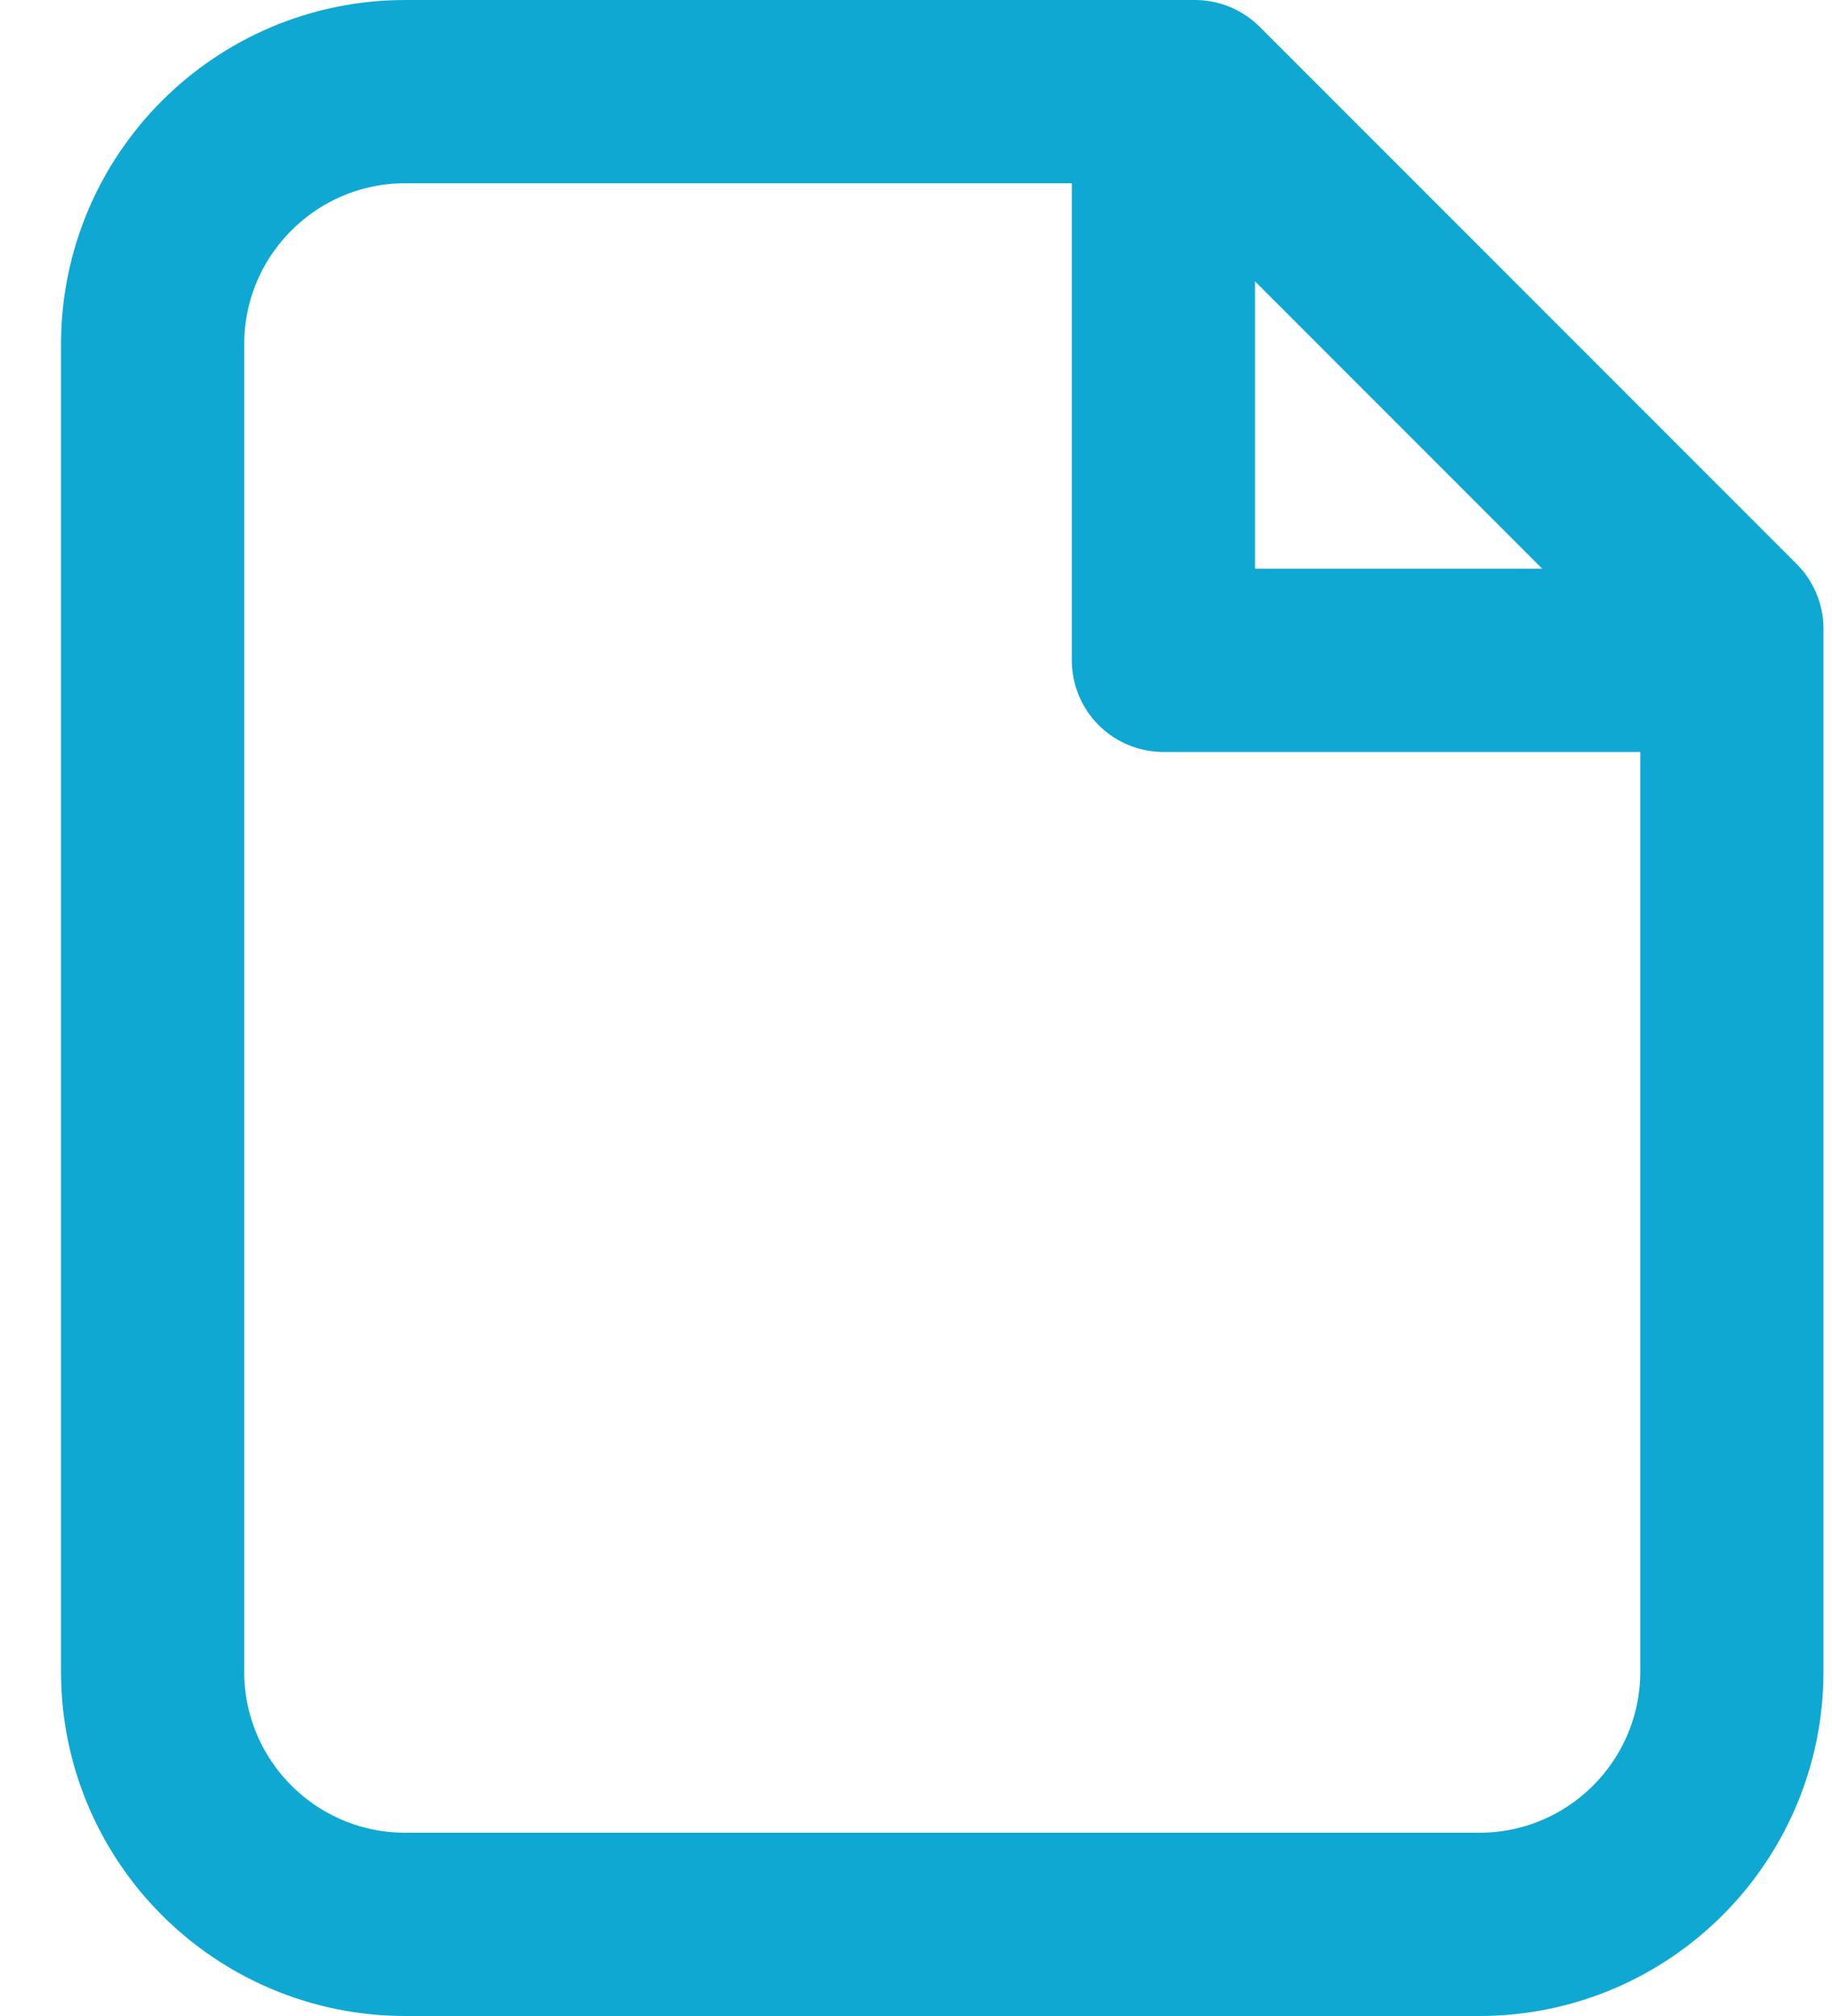
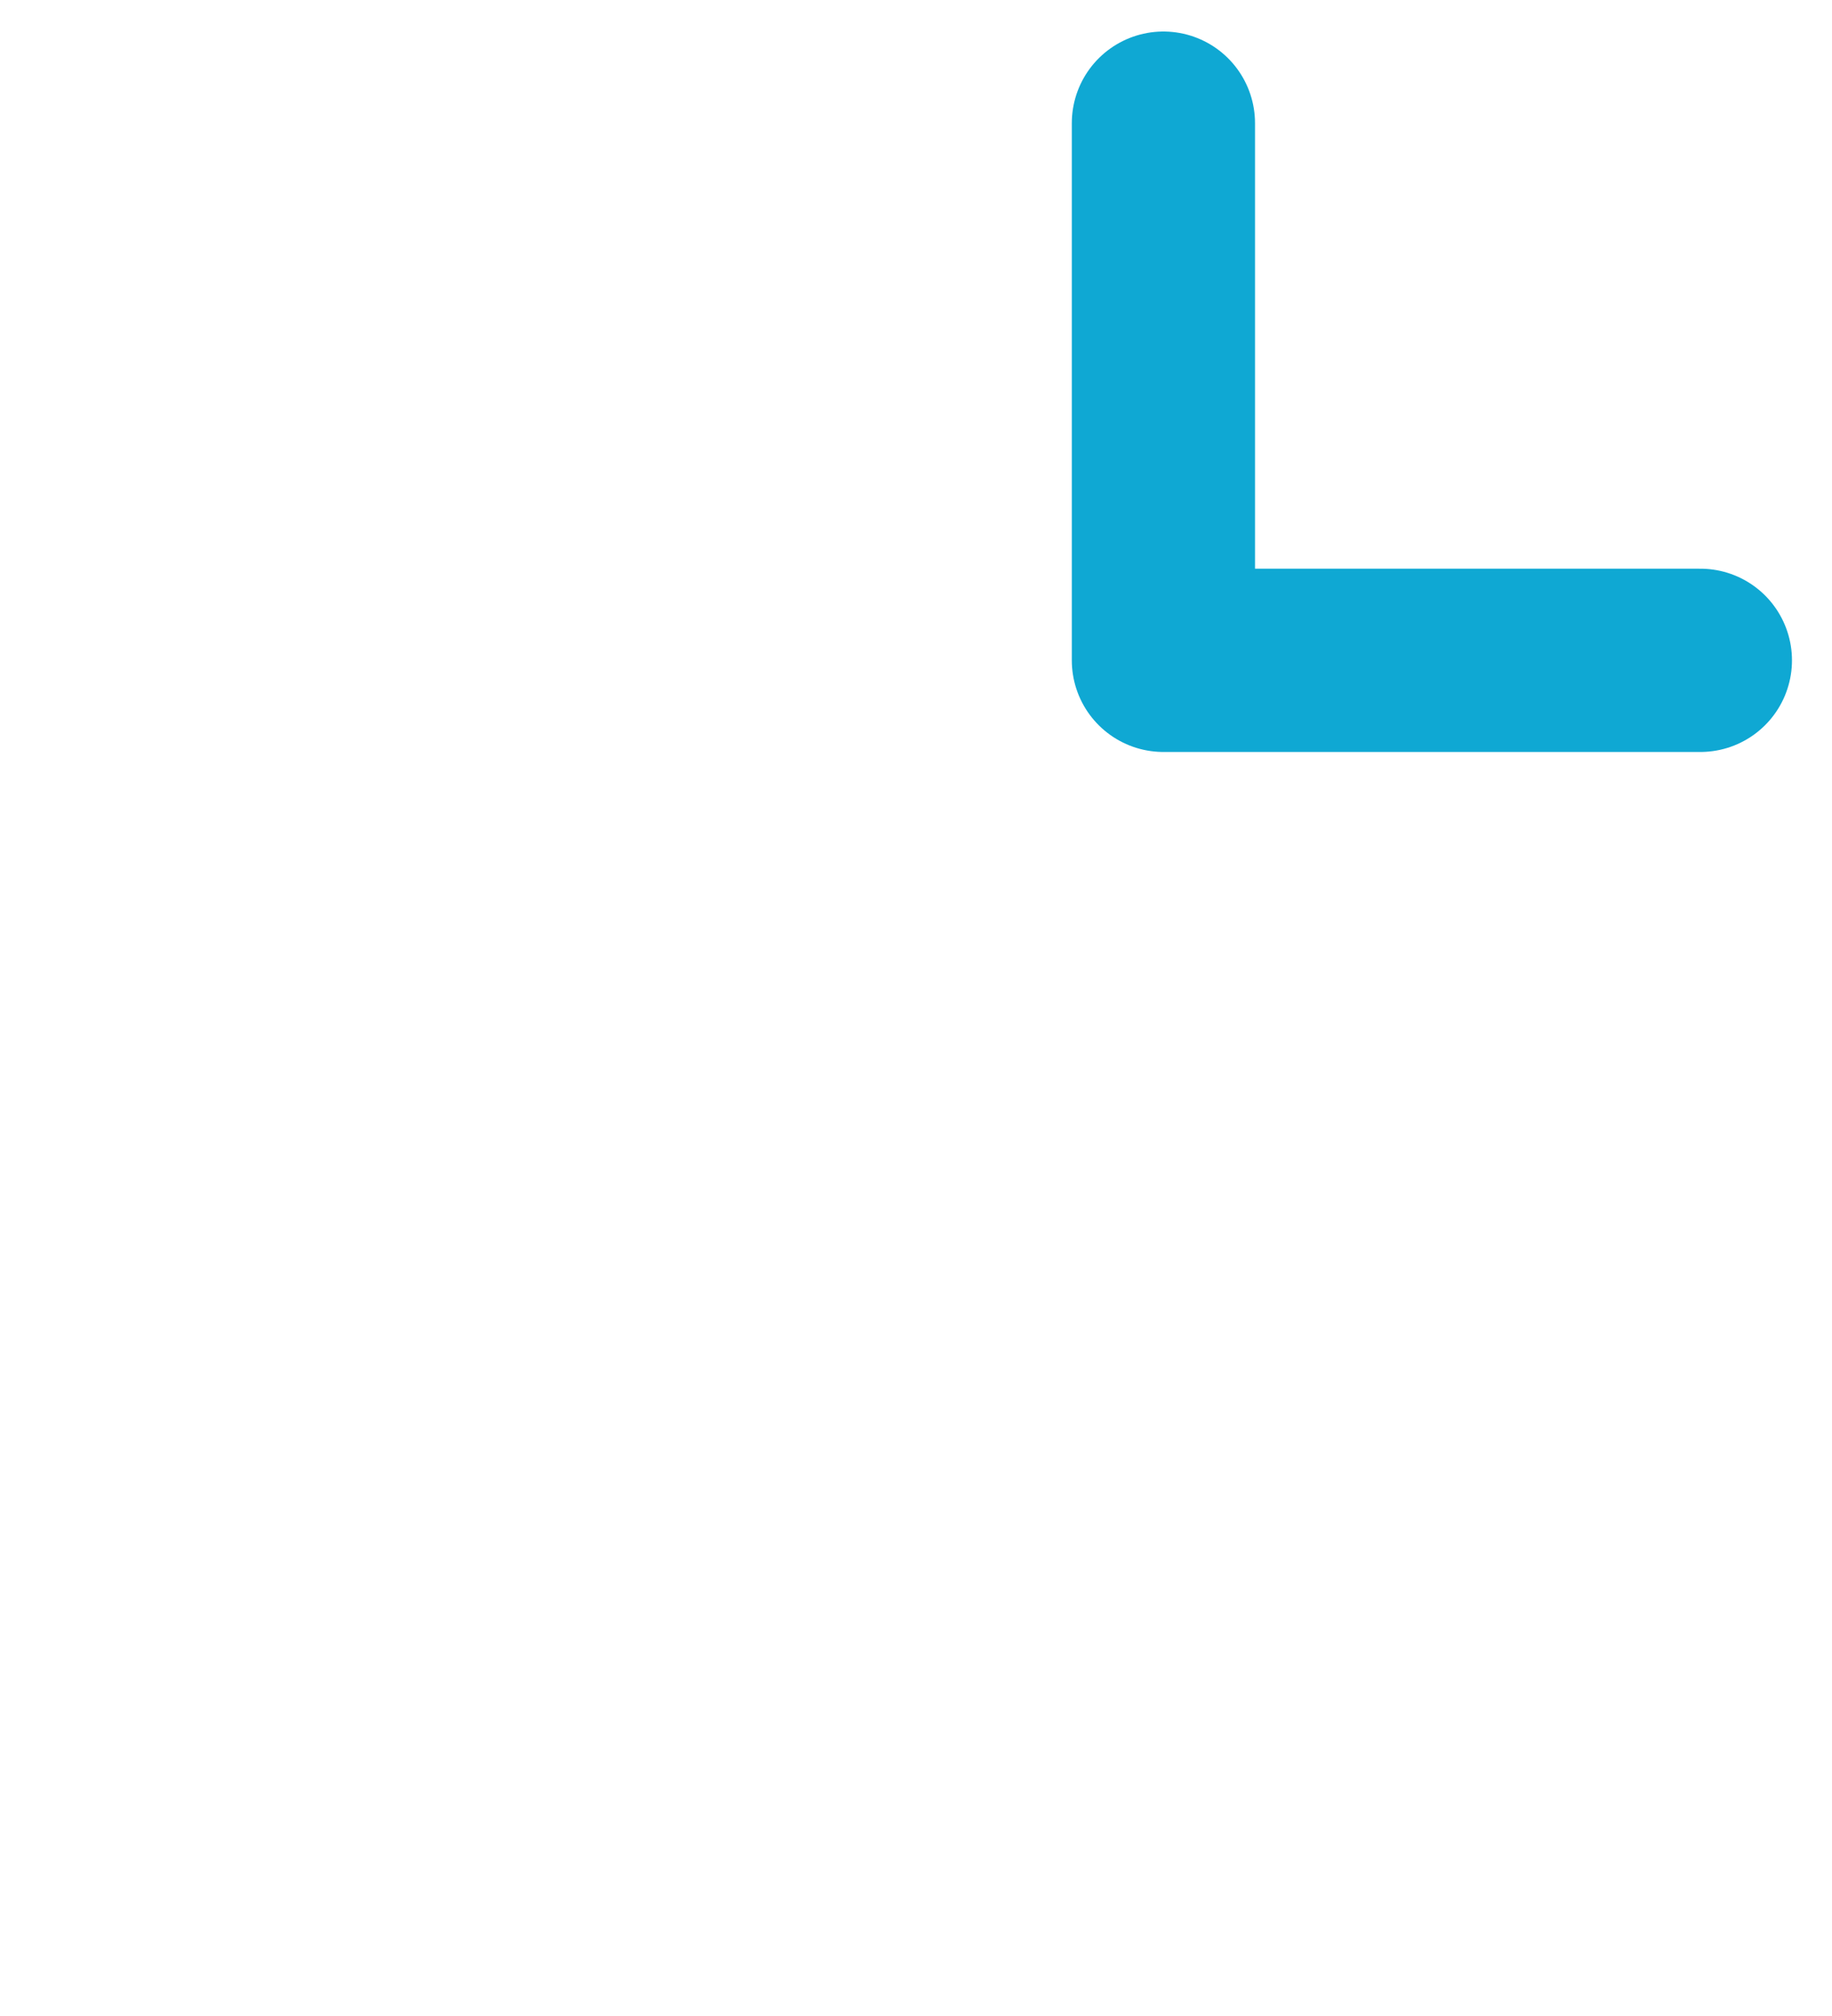
<svg xmlns="http://www.w3.org/2000/svg" width="20" height="22" viewBox="0 0 20 22" fill="none">
-   <path d="M4.425 21H16.149C17.672 21 18.907 19.765 18.907 18.241V6.862L13.045 1H4.425C2.901 1 1.666 2.235 1.666 3.759V18.241C1.666 19.765 2.901 21 4.425 21Z" stroke="#0FA8D3" stroke-width="2" stroke-linecap="round" stroke-linejoin="round" />
  <path d="M18.563 7.206H12.701V1.344" stroke="#0FA8D3" stroke-width="2" stroke-linecap="round" stroke-linejoin="round" />
</svg>